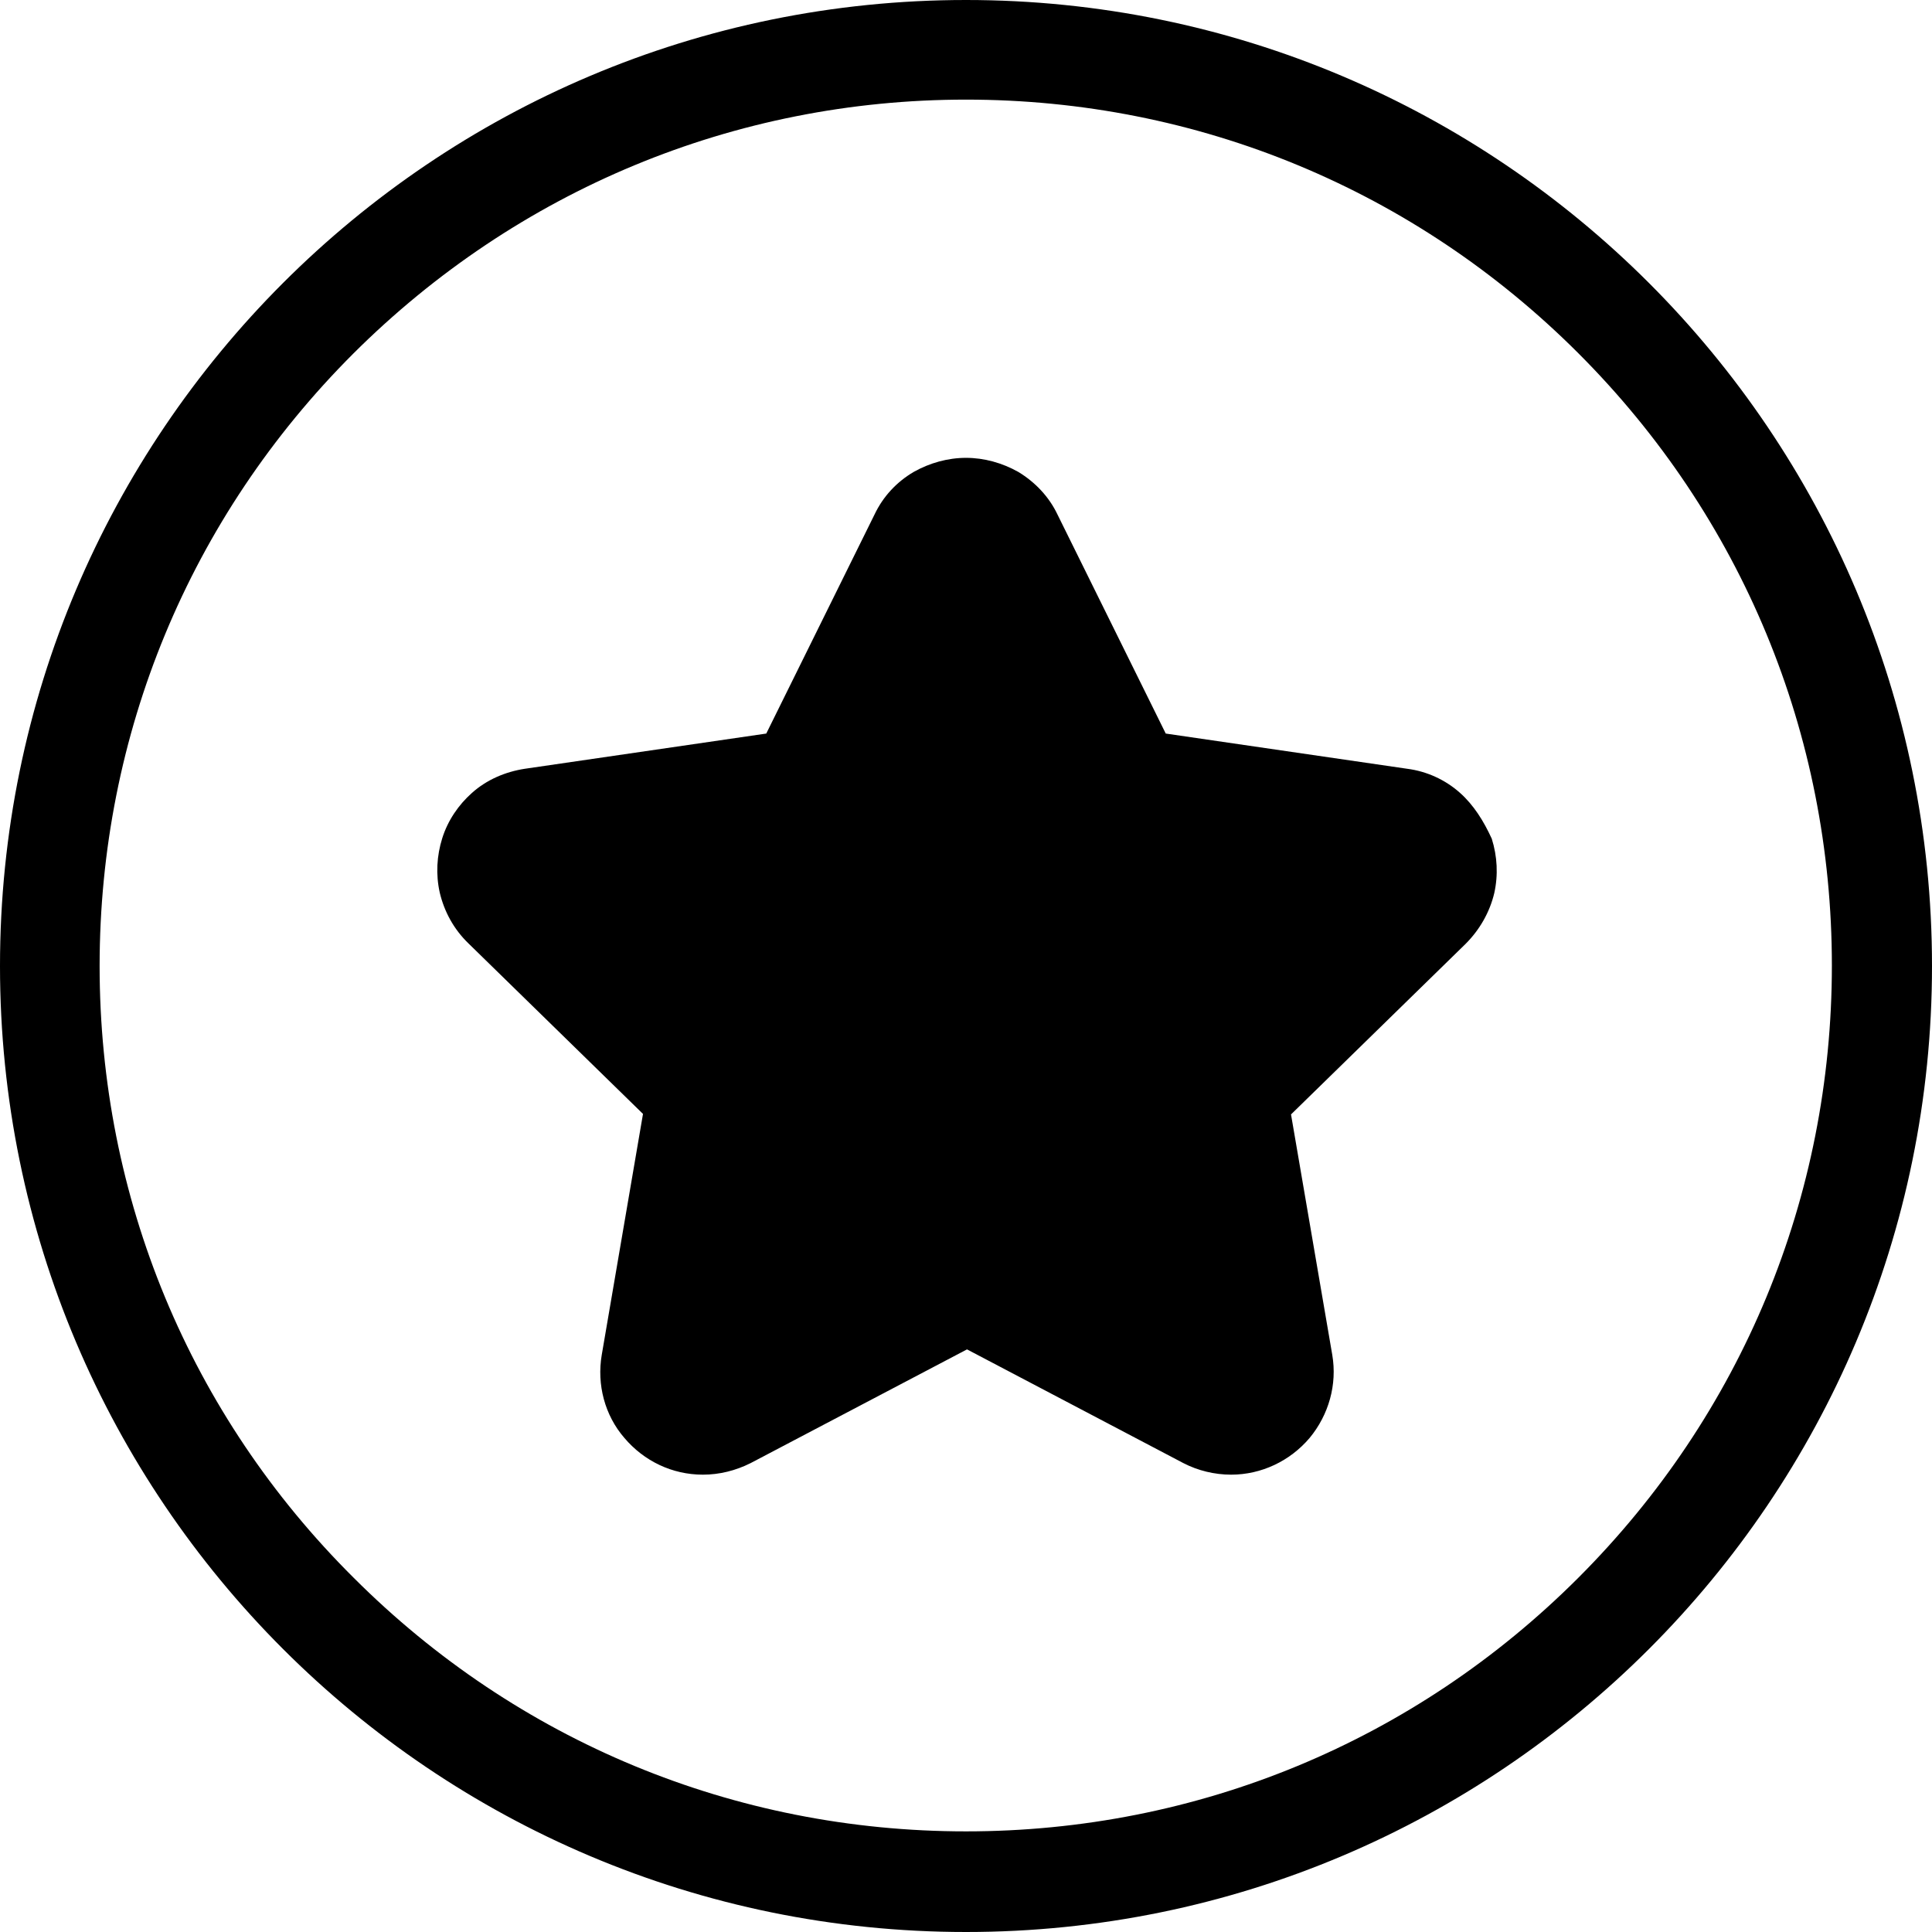
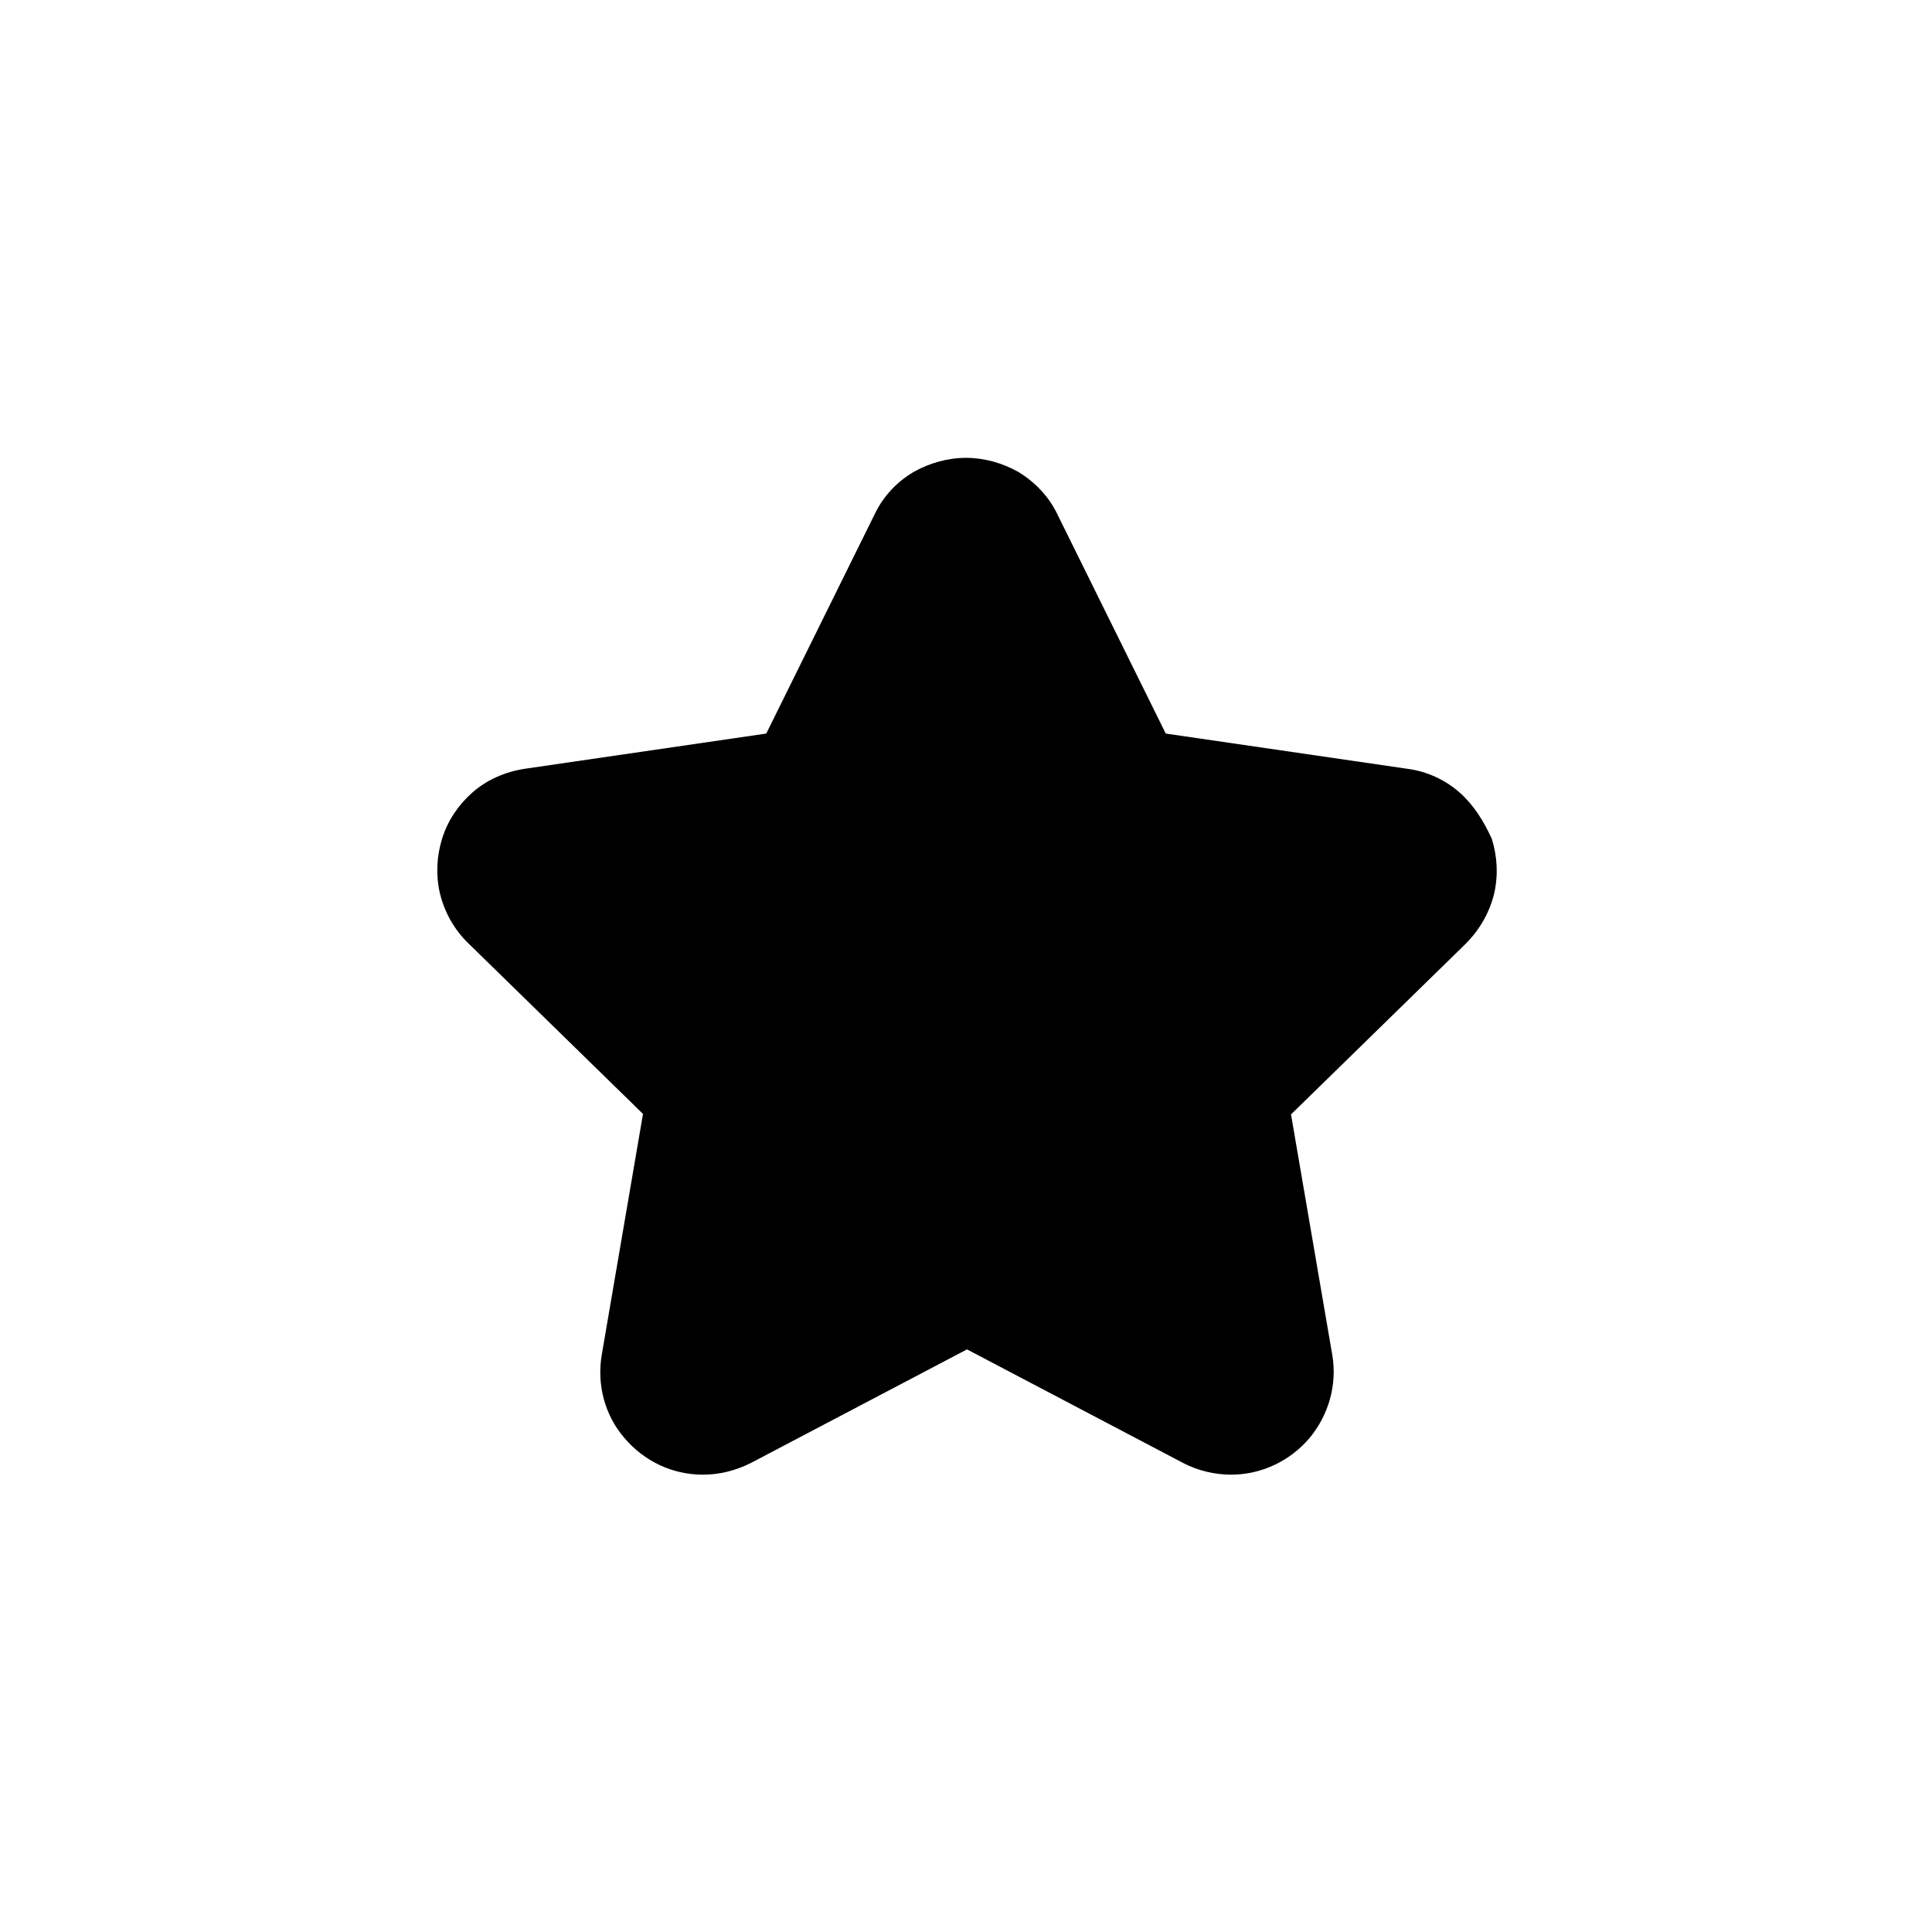
<svg xmlns="http://www.w3.org/2000/svg" version="1.1" class="Warstwa_1" x="0px" y="0px" viewBox="0 0 384 384" style="enable-background:new 0 0 384 384;" xml:space="preserve">
  <style type="text/css">
	.st0{fill:black;}
</style>
-   <path class="st0" d="M192,19.8c46,0,89.2,17.9,121.7,50.4c32.5,32.5,50.4,75.7,50.4,121.7s-17.9,89.2-50.4,121.7  c-32.5,32.5-75.7,50.4-121.7,50.4s-89.2-17.9-121.7-50.4C37.7,281.2,19.8,238,19.8,192s17.9-89.2,50.4-121.7  C102.8,37.8,146,19.8,192,19.8 M192,0C86,0,0,86,0,192s86,192,192,192s192-86,192-192S298,0,192,0L192,0z" />
  <path class="st0" d="M290.2,157.6c-2.9-2.6-6.6-4.3-10.5-4.8l-48-7l-21.5-43.5c-1.7-3.6-4.5-6.5-7.8-8.5C199.2,92,195.6,91,192,91  s-7.2,1-10.4,2.8c-3.4,2-6.1,4.9-7.8,8.5l-21.5,43.5l-48,7c-3.9,0.6-7.6,2.2-10.5,4.8c-2.7,2.4-4.8,5.5-5.9,9  c-1.1,3.5-1.3,7.2-0.5,10.8c0.9,3.8,2.8,7.3,5.7,10.1l34.7,33.9l-8.2,47.9c-1,5.9,0.6,12,4.5,16.5c3.9,4.6,9.5,7.3,15.6,7.3  c3.3,0,6.5-0.8,9.5-2.3l43-22.6l43,22.6c2.9,1.5,6.2,2.3,9.5,2.3c6,0,11.7-2.7,15.6-7.3c3.8-4.6,5.5-10.6,4.5-16.5l-8.2-47.8  l34.7-33.9c2.8-2.8,4.8-6.3,5.7-10.1c0.8-3.6,0.6-7.3-0.5-10.8C294.9,163.2,292.9,160,290.2,157.6z" />
</svg>